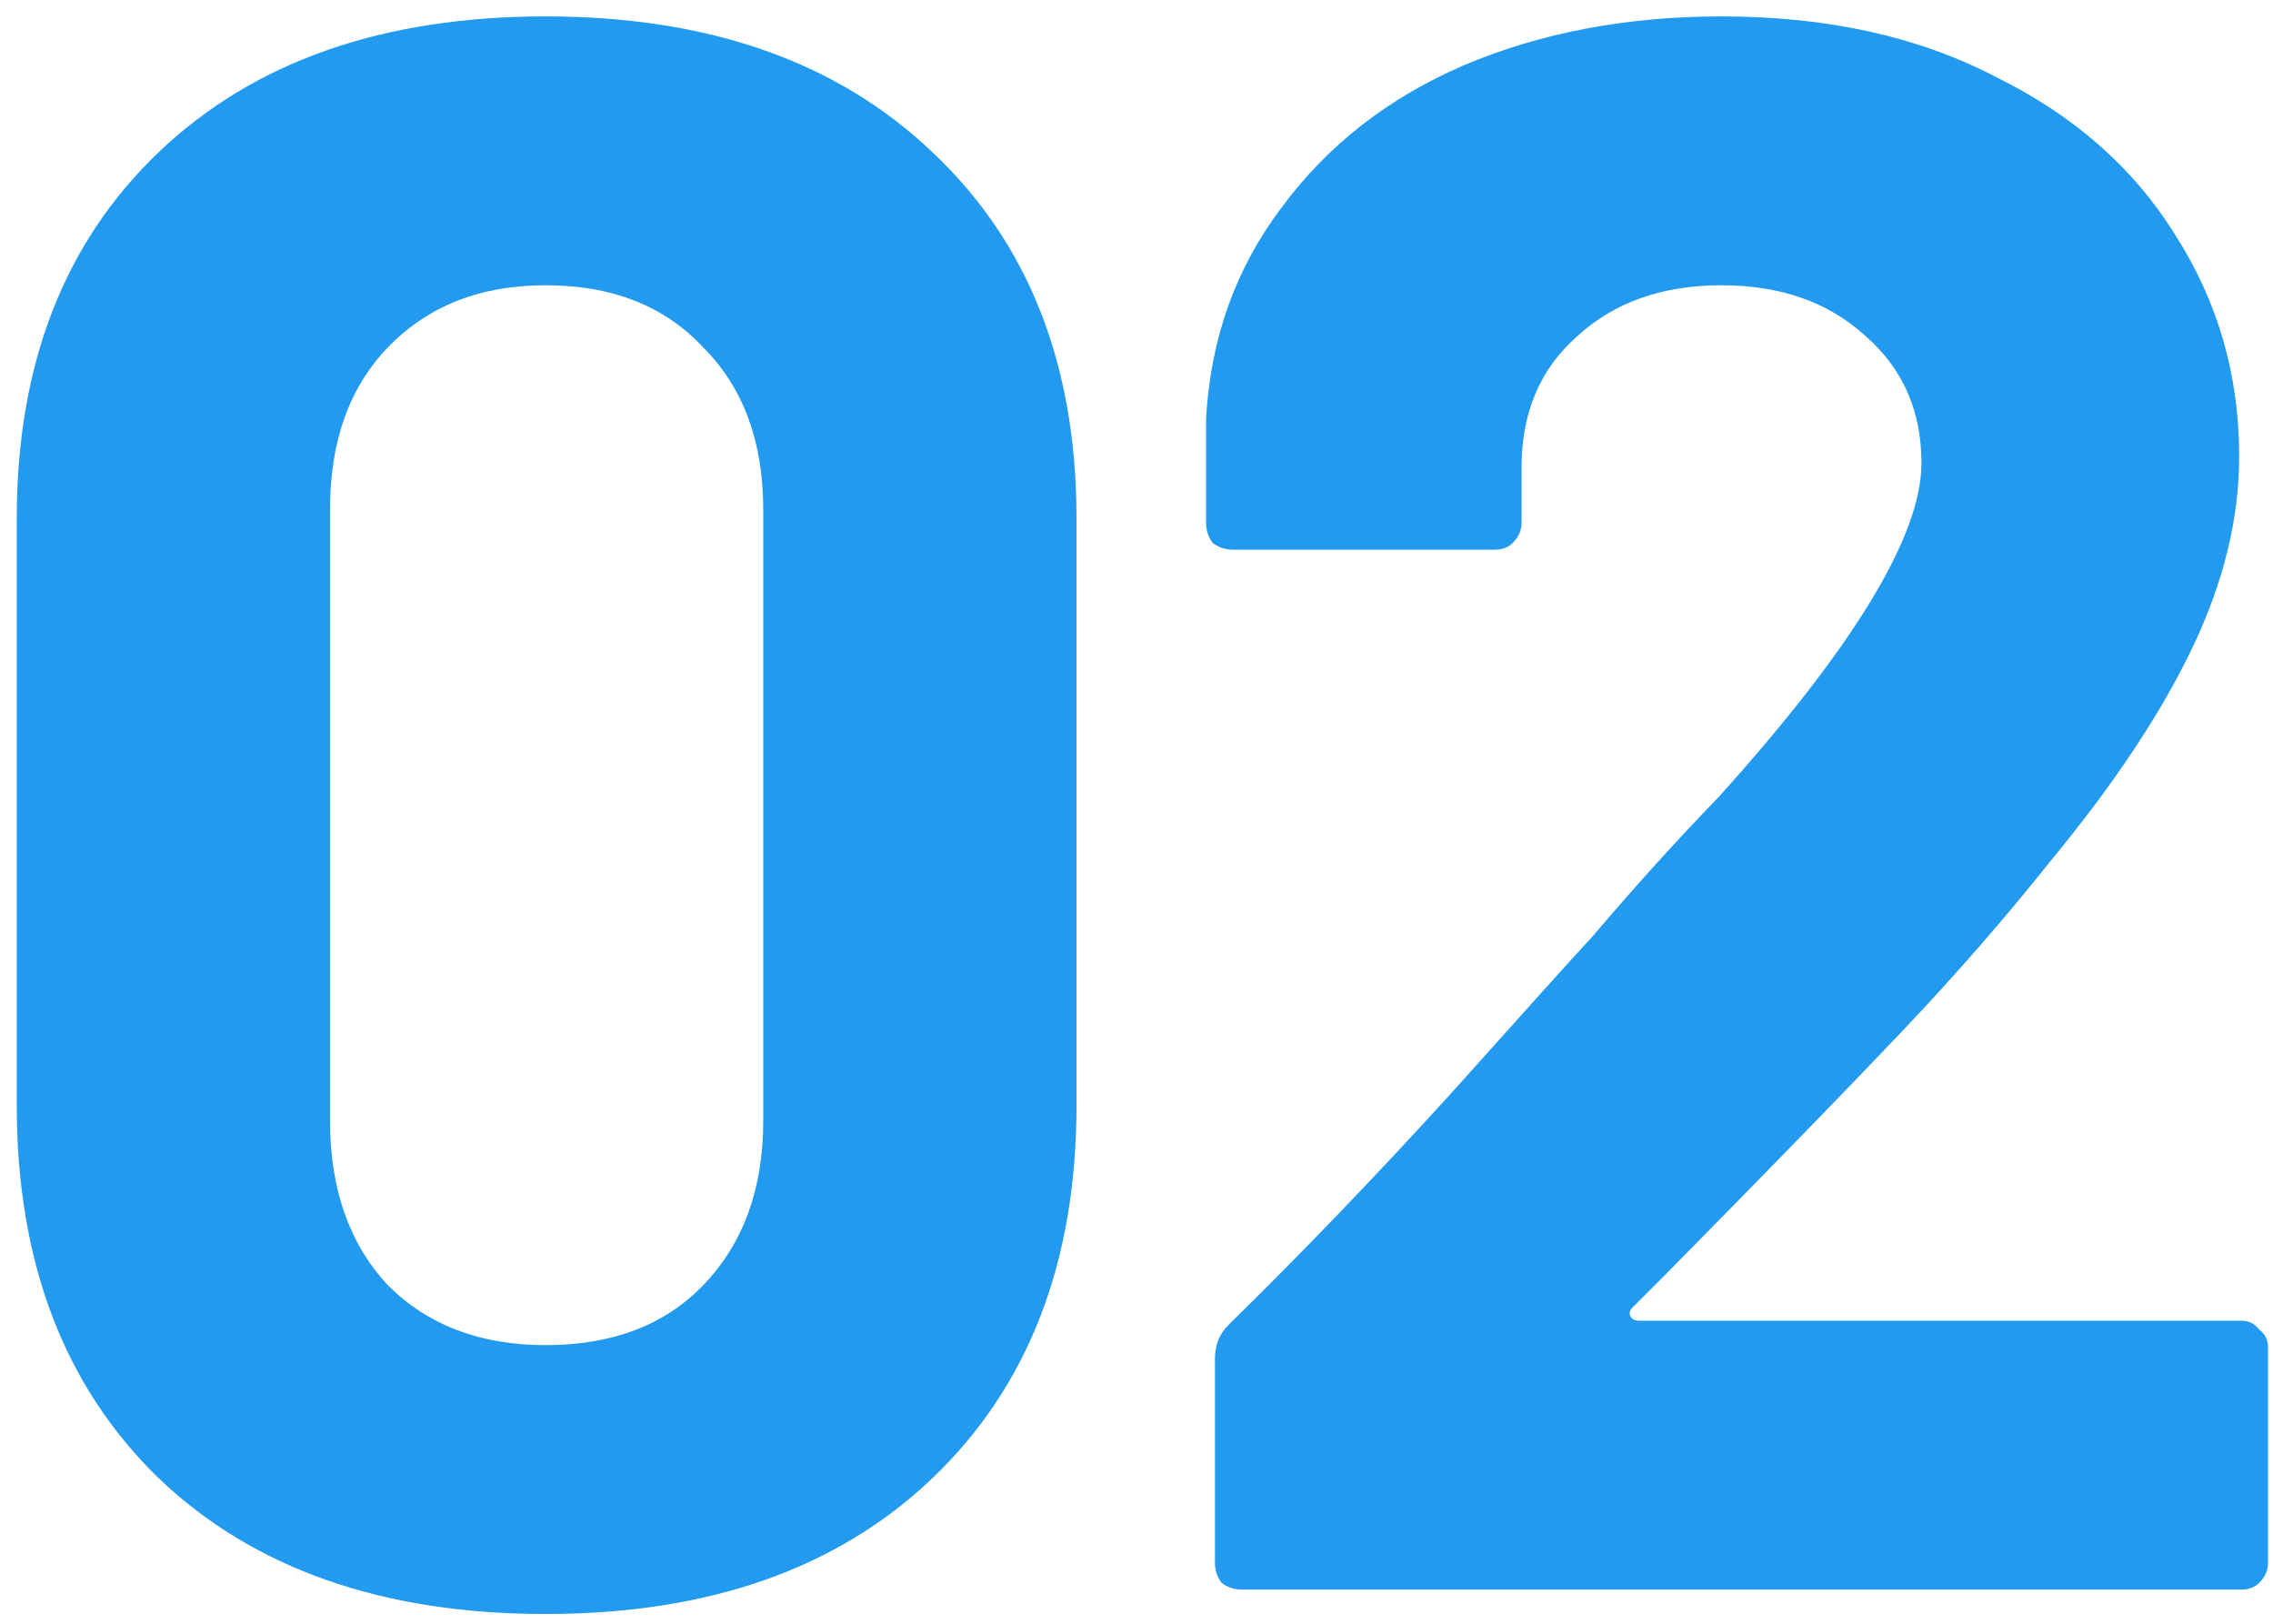
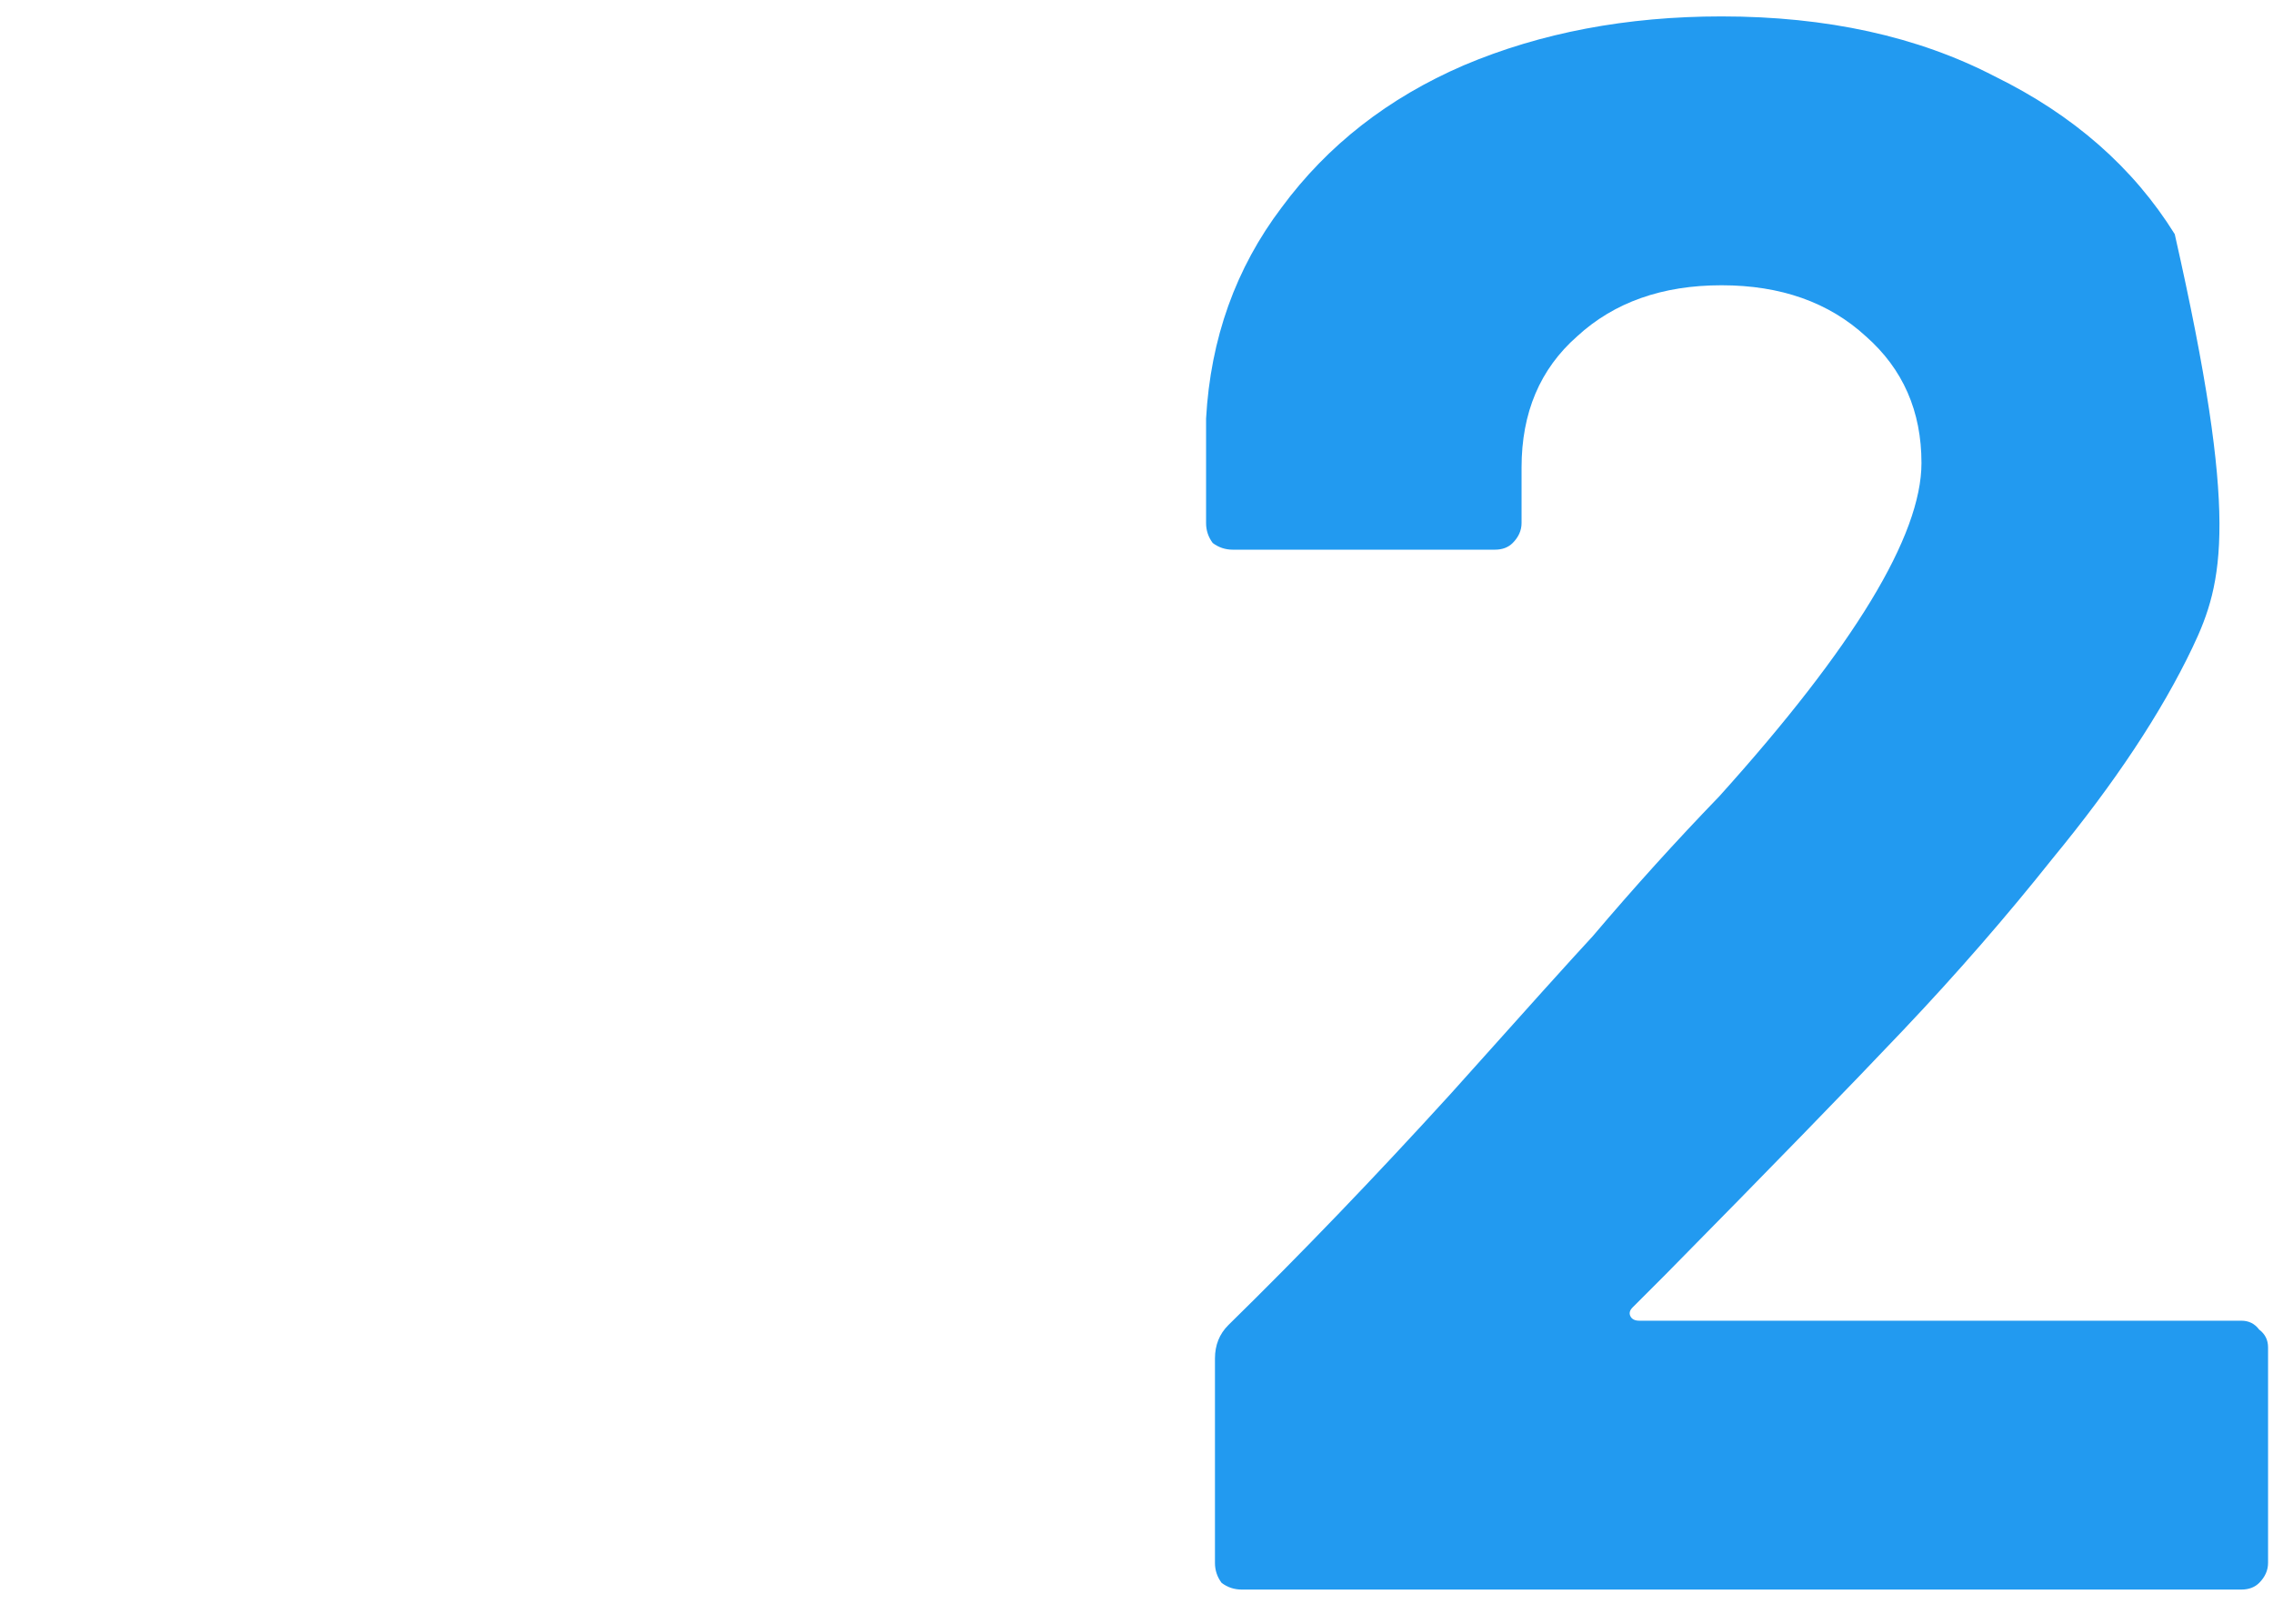
<svg xmlns="http://www.w3.org/2000/svg" width="133" height="95" viewBox="0 0 133 95" fill="none">
-   <path d="M31.92 94.43C22.387 94.43 14.847 91.787 9.3 86.5C3.753 81.127 0.98 73.847 0.98 64.66V30.34C0.98 21.327 3.753 14.177 9.3 8.89C14.847 3.603 22.387 0.96 31.92 0.96C41.453 0.96 48.993 3.603 54.54 8.89C60.173 14.177 62.99 21.327 62.99 30.34V64.66C62.99 73.847 60.173 81.127 54.54 86.5C48.993 91.787 41.453 94.43 31.92 94.43ZM31.92 78.7C35.82 78.7 38.897 77.53 41.15 75.19C43.49 72.763 44.66 69.557 44.66 65.57V29.82C44.66 25.833 43.49 22.67 41.15 20.33C38.897 17.903 35.82 16.69 31.92 16.69C28.107 16.69 25.03 17.903 22.69 20.33C20.437 22.67 19.31 25.833 19.31 29.82V65.57C19.31 69.557 20.437 72.763 22.69 75.19C25.03 77.53 28.107 78.7 31.92 78.7Z" fill="#229AF0" />
-   <path d="M95.531 76.49C95.357 76.663 95.314 76.837 95.401 77.01C95.487 77.183 95.661 77.27 95.921 77.27H131.151C131.584 77.27 131.931 77.443 132.191 77.79C132.537 78.05 132.711 78.397 132.711 78.83V91.44C132.711 91.873 132.537 92.263 132.191 92.61C131.931 92.87 131.584 93 131.151 93H72.651C72.217 93 71.827 92.87 71.481 92.61C71.221 92.263 71.091 91.873 71.091 91.44V79.48C71.091 78.7 71.351 78.05 71.871 77.53C76.117 73.37 80.451 68.863 84.871 64.01C89.291 59.07 92.064 55.993 93.191 54.78C95.617 51.92 98.087 49.19 100.601 46.59C108.487 37.837 112.431 31.337 112.431 27.09C112.431 24.057 111.347 21.587 109.181 19.68C107.014 17.687 104.197 16.69 100.731 16.69C97.264 16.69 94.447 17.687 92.281 19.68C90.114 21.587 89.031 24.143 89.031 27.35V30.6C89.031 31.033 88.857 31.423 88.511 31.77C88.251 32.03 87.904 32.16 87.471 32.16H72.131C71.697 32.16 71.307 32.03 70.961 31.77C70.701 31.423 70.571 31.033 70.571 30.6V24.49C70.831 19.81 72.304 15.693 74.991 12.14C77.677 8.5 81.231 5.727 85.651 3.82C90.157 1.913 95.184 0.96 100.731 0.96C106.884 0.96 112.214 2.13 116.721 4.47C121.314 6.723 124.824 9.8 127.251 13.7C129.764 17.6 131.021 21.933 131.021 26.7C131.021 30.34 130.111 34.067 128.291 37.88C126.471 41.693 123.741 45.81 120.101 50.23C117.414 53.61 114.511 56.947 111.391 60.24C108.271 63.533 103.634 68.3 97.481 74.54L95.531 76.49Z" fill="#229AF0" />
+   <path d="M95.531 76.49C95.357 76.663 95.314 76.837 95.401 77.01C95.487 77.183 95.661 77.27 95.921 77.27H131.151C131.584 77.27 131.931 77.443 132.191 77.79C132.537 78.05 132.711 78.397 132.711 78.83V91.44C132.711 91.873 132.537 92.263 132.191 92.61C131.931 92.87 131.584 93 131.151 93H72.651C72.217 93 71.827 92.87 71.481 92.61C71.221 92.263 71.091 91.873 71.091 91.44V79.48C71.091 78.7 71.351 78.05 71.871 77.53C76.117 73.37 80.451 68.863 84.871 64.01C89.291 59.07 92.064 55.993 93.191 54.78C95.617 51.92 98.087 49.19 100.601 46.59C108.487 37.837 112.431 31.337 112.431 27.09C112.431 24.057 111.347 21.587 109.181 19.68C107.014 17.687 104.197 16.69 100.731 16.69C97.264 16.69 94.447 17.687 92.281 19.68C90.114 21.587 89.031 24.143 89.031 27.35V30.6C89.031 31.033 88.857 31.423 88.511 31.77C88.251 32.03 87.904 32.16 87.471 32.16H72.131C71.697 32.16 71.307 32.03 70.961 31.77C70.701 31.423 70.571 31.033 70.571 30.6V24.49C70.831 19.81 72.304 15.693 74.991 12.14C77.677 8.5 81.231 5.727 85.651 3.82C90.157 1.913 95.184 0.96 100.731 0.96C106.884 0.96 112.214 2.13 116.721 4.47C121.314 6.723 124.824 9.8 127.251 13.7C131.021 30.34 130.111 34.067 128.291 37.88C126.471 41.693 123.741 45.81 120.101 50.23C117.414 53.61 114.511 56.947 111.391 60.24C108.271 63.533 103.634 68.3 97.481 74.54L95.531 76.49Z" fill="#229AF0" />
</svg>